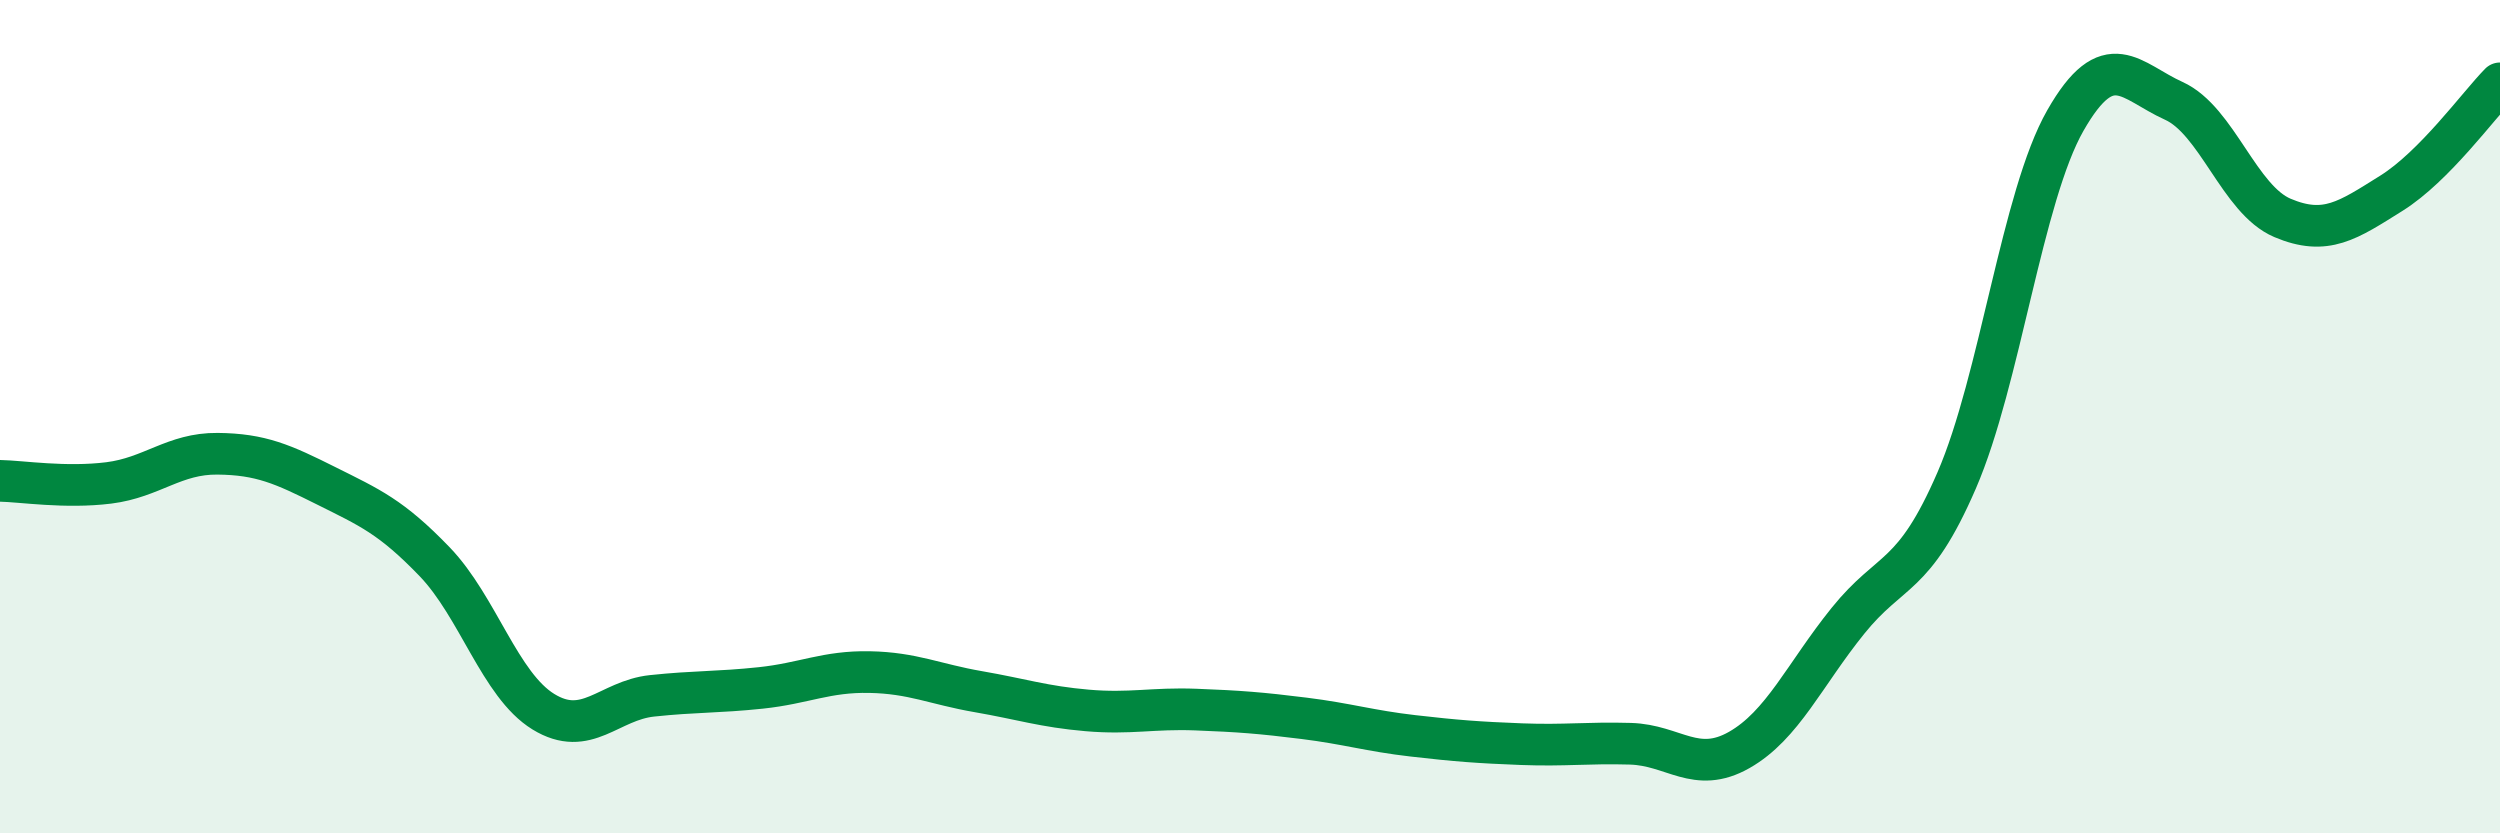
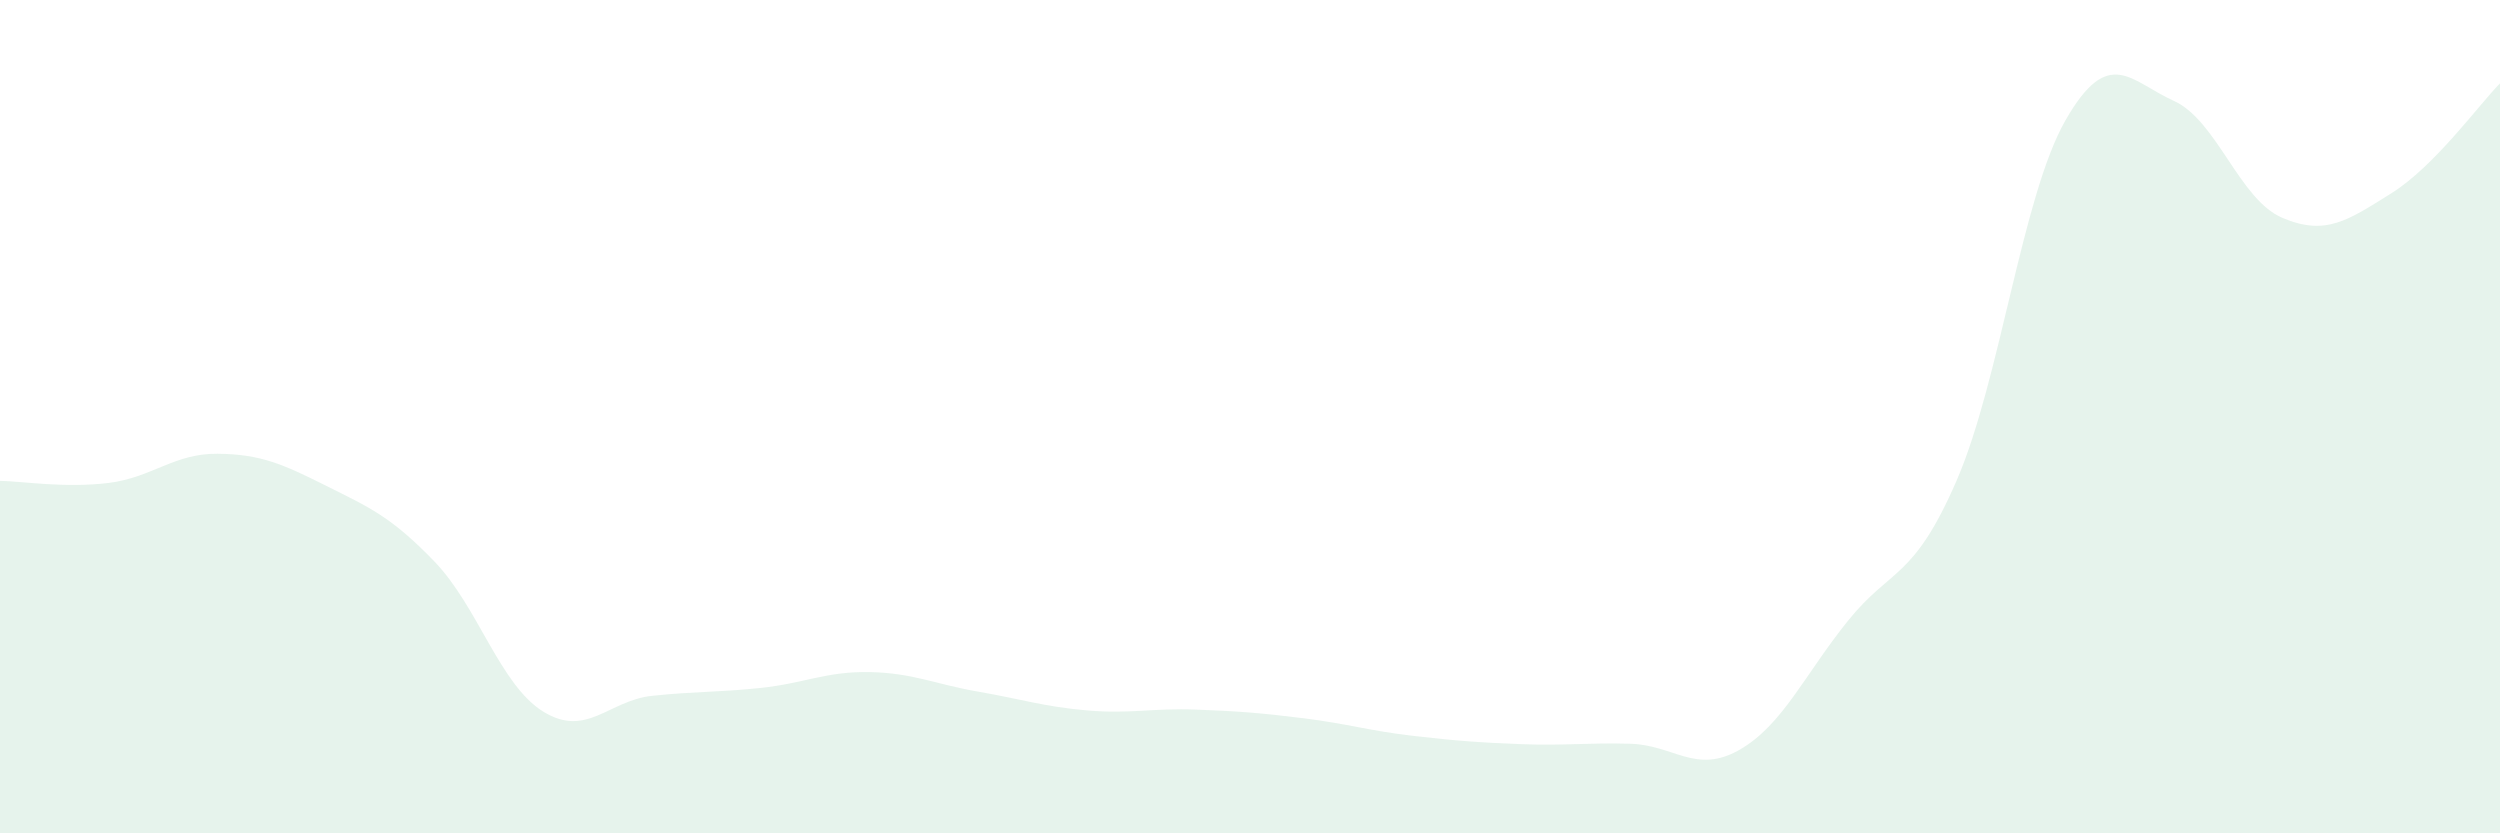
<svg xmlns="http://www.w3.org/2000/svg" width="60" height="20" viewBox="0 0 60 20">
  <path d="M 0,11.54 C 0.52,11.55 1.57,11.72 2.61,11.59 C 3.65,11.46 4.18,10.88 5.22,10.89 C 6.26,10.9 6.79,11.14 7.83,11.66 C 8.87,12.18 9.39,12.4 10.43,13.48 C 11.47,14.56 12,16.44 13.04,17.08 C 14.08,17.72 14.61,16.81 15.65,16.7 C 16.69,16.59 17.22,16.62 18.26,16.51 C 19.3,16.4 19.83,16.11 20.87,16.13 C 21.91,16.15 22.44,16.42 23.48,16.6 C 24.52,16.78 25.05,16.96 26.09,17.05 C 27.13,17.14 27.66,16.99 28.7,17.03 C 29.74,17.07 30.26,17.11 31.3,17.24 C 32.34,17.37 32.87,17.54 33.91,17.66 C 34.95,17.78 35.48,17.82 36.52,17.86 C 37.56,17.9 38.09,17.82 39.13,17.85 C 40.17,17.88 40.7,18.59 41.74,18 C 42.78,17.41 43.31,16.19 44.35,14.9 C 45.39,13.61 45.92,13.93 46.96,11.53 C 48,9.13 48.53,4.71 49.57,2.89 C 50.61,1.07 51.13,1.95 52.17,2.42 C 53.21,2.89 53.74,4.79 54.78,5.23 C 55.82,5.67 56.35,5.29 57.39,4.64 C 58.43,3.99 59.48,2.53 60,2L60 20L0 20Z" fill="#008740" opacity="0.1" stroke-linecap="round" stroke-linejoin="round" />
-   <path d="M 0,11.54 C 0.52,11.55 1.57,11.72 2.61,11.59 C 3.65,11.46 4.18,10.88 5.22,10.89 C 6.26,10.9 6.79,11.14 7.83,11.66 C 8.87,12.18 9.39,12.4 10.43,13.48 C 11.47,14.56 12,16.44 13.04,17.08 C 14.08,17.72 14.61,16.81 15.65,16.7 C 16.69,16.59 17.22,16.62 18.26,16.51 C 19.3,16.4 19.83,16.11 20.87,16.13 C 21.91,16.15 22.44,16.42 23.48,16.6 C 24.52,16.78 25.05,16.96 26.09,17.05 C 27.13,17.14 27.66,16.99 28.7,17.03 C 29.74,17.07 30.26,17.11 31.3,17.24 C 32.34,17.37 32.87,17.54 33.91,17.66 C 34.95,17.78 35.48,17.82 36.52,17.86 C 37.56,17.9 38.09,17.82 39.13,17.85 C 40.17,17.88 40.7,18.59 41.74,18 C 42.78,17.41 43.31,16.19 44.35,14.9 C 45.39,13.61 45.92,13.93 46.96,11.53 C 48,9.13 48.53,4.71 49.57,2.89 C 50.61,1.07 51.13,1.95 52.17,2.42 C 53.21,2.89 53.74,4.79 54.78,5.23 C 55.82,5.67 56.35,5.29 57.39,4.64 C 58.43,3.99 59.48,2.53 60,2" stroke="#008740" stroke-width="1" fill="none" stroke-linecap="round" stroke-linejoin="round" />
</svg>